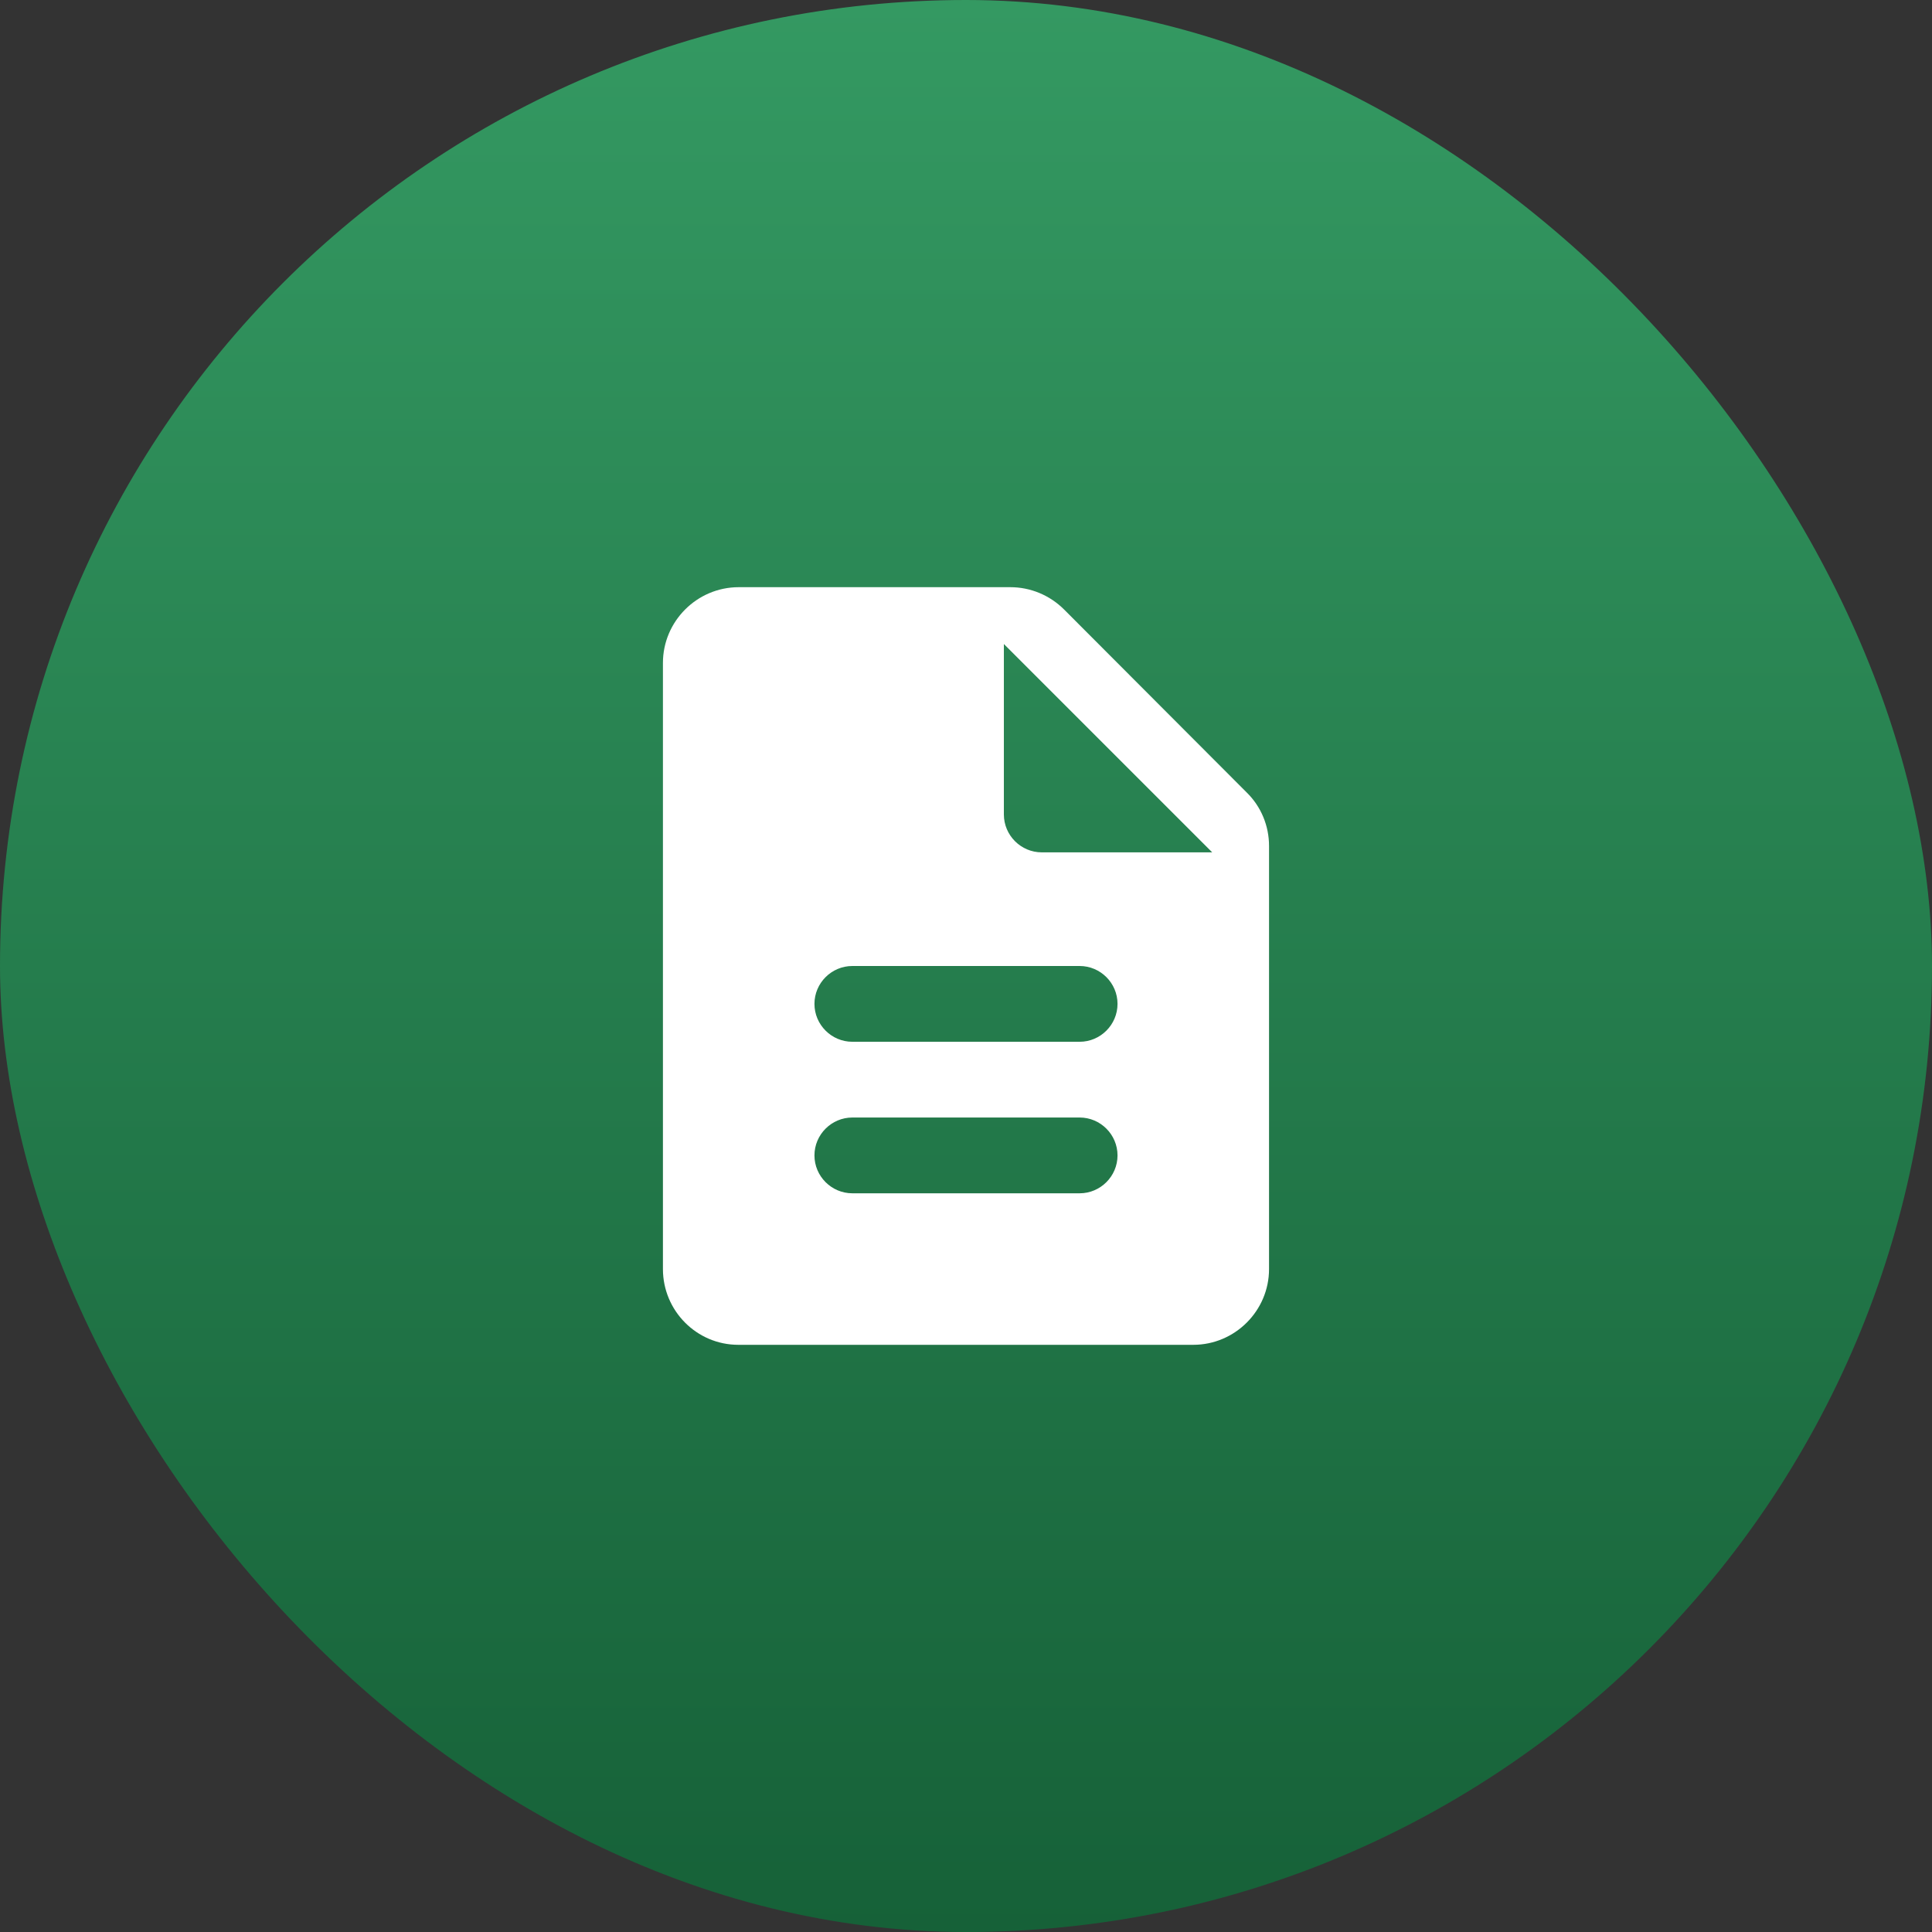
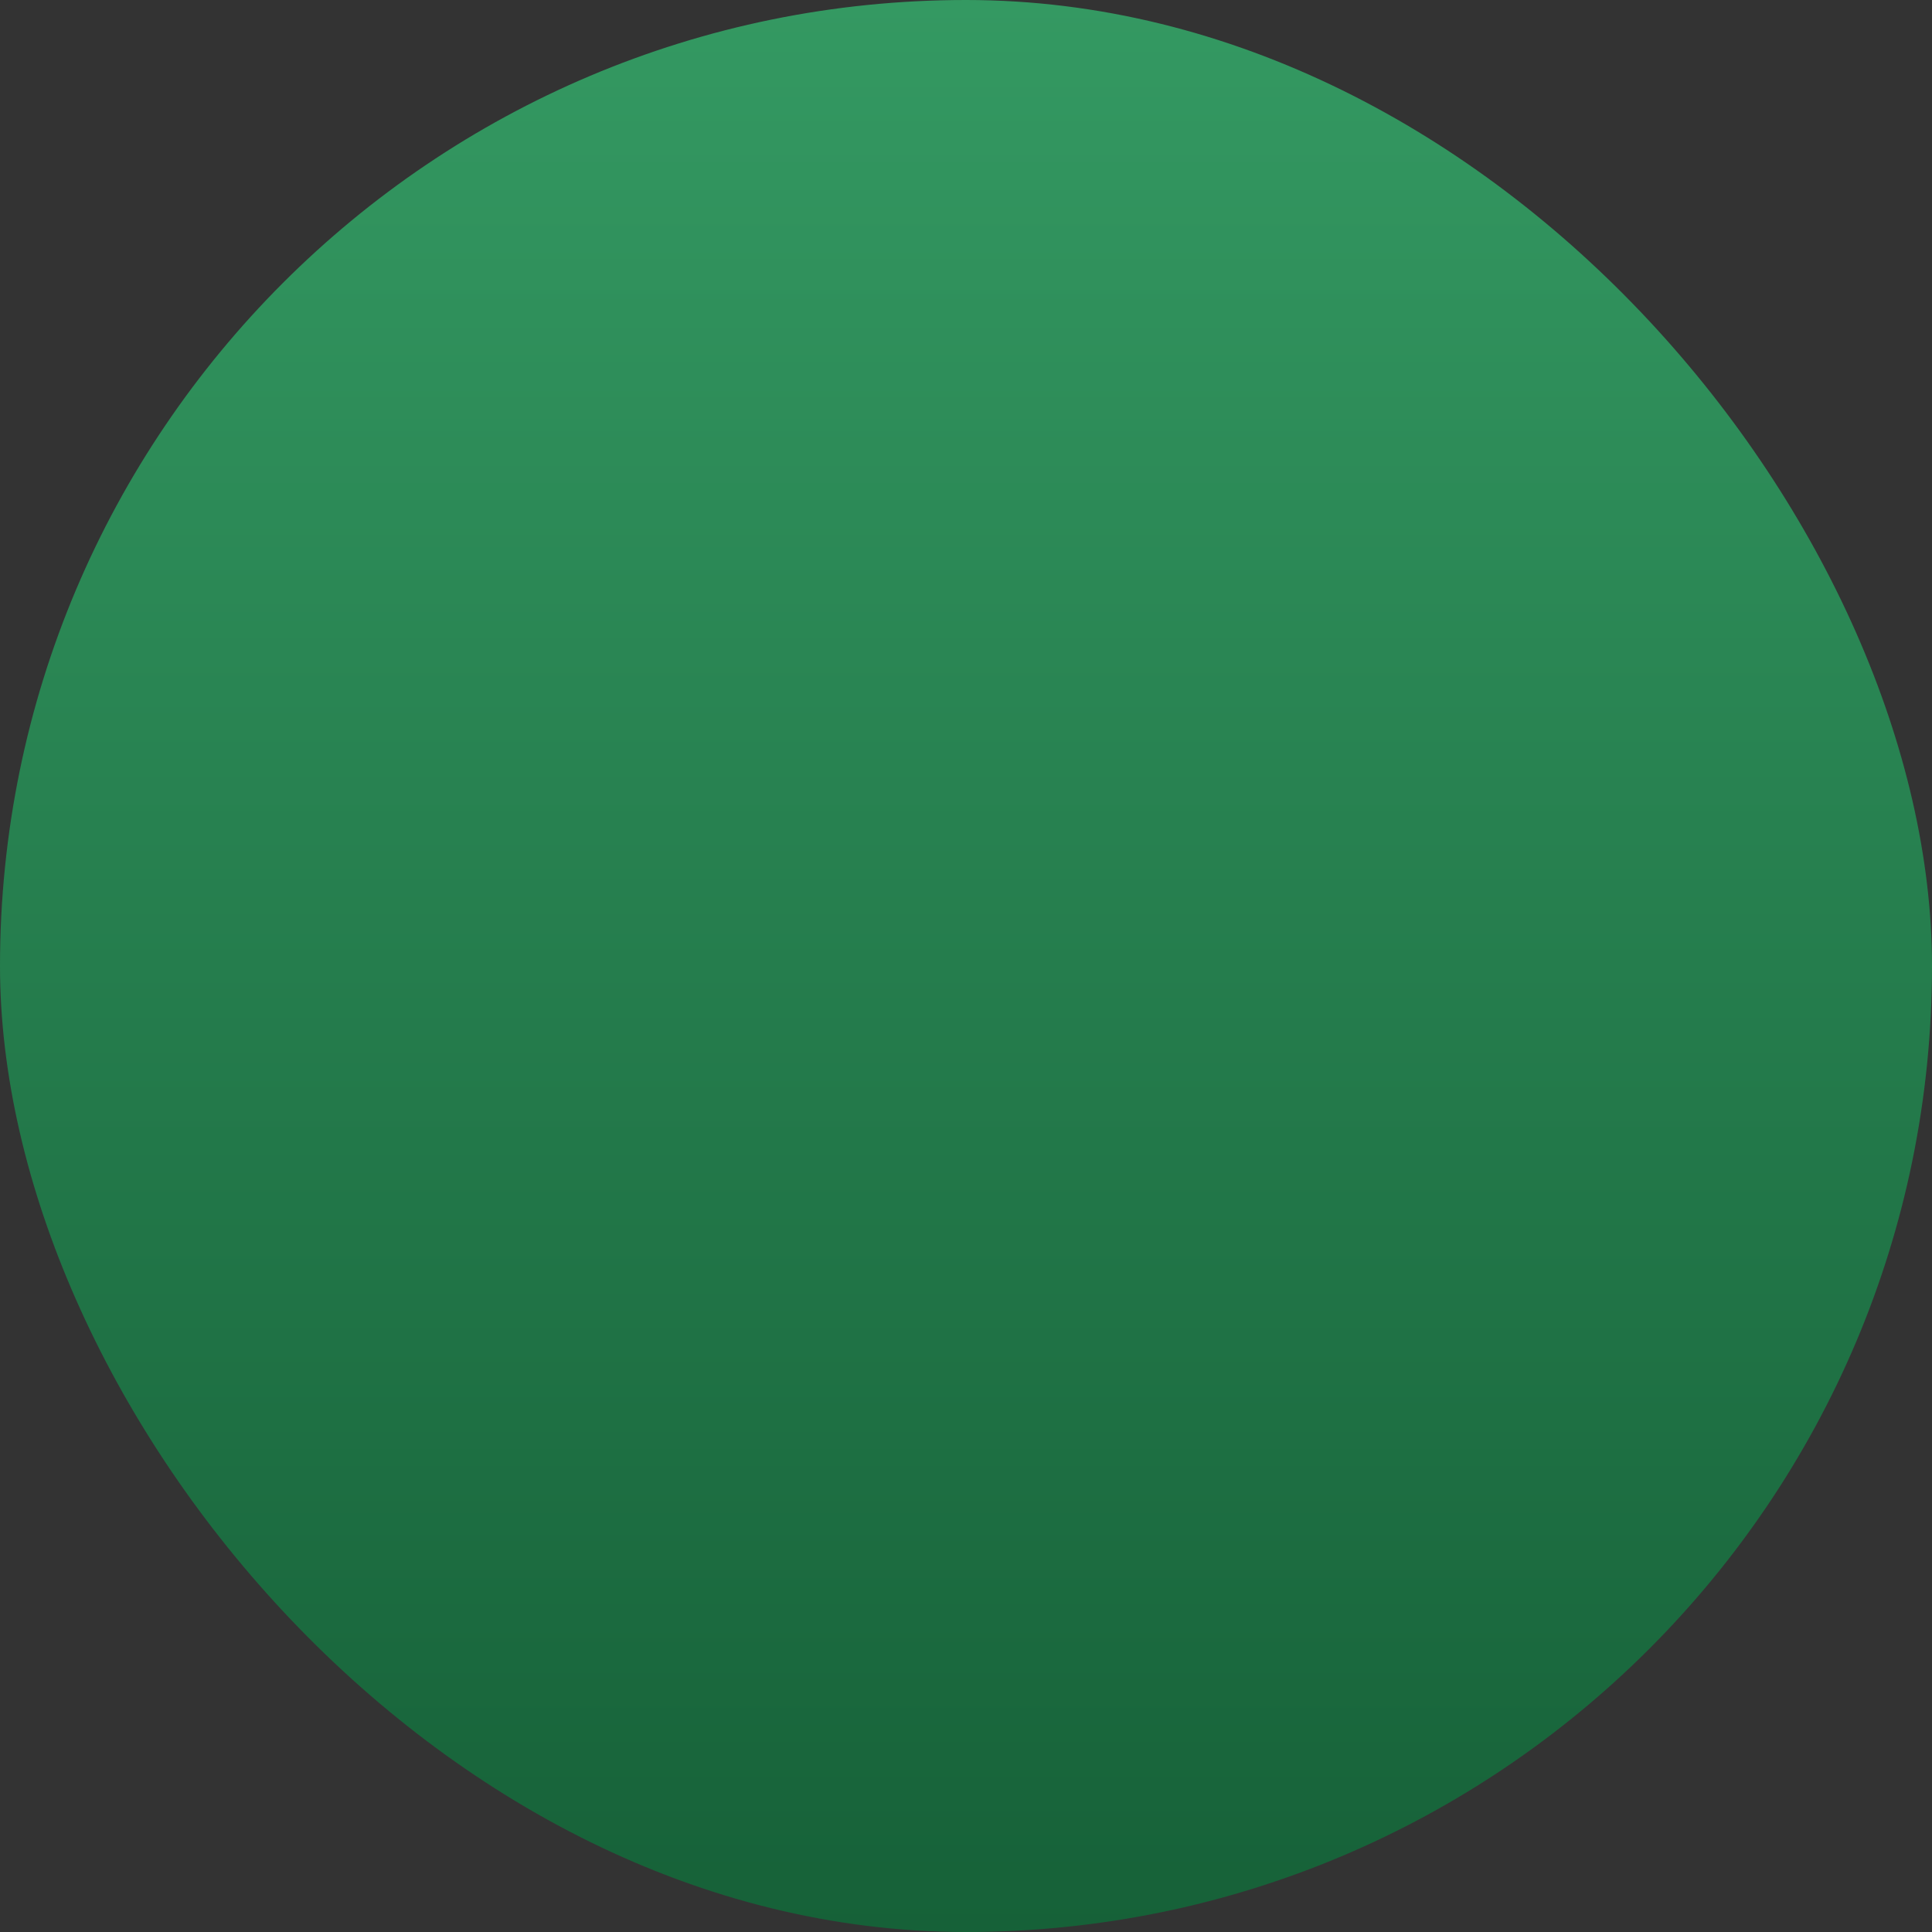
<svg xmlns="http://www.w3.org/2000/svg" width="68" height="68" viewBox="0 0 68 68" fill="none">
  <rect x="0" y="0" width="68" height="68" fill="#333333" stroke="none" />
  <rect width="68" height="68" rx="34" fill="url(#paint0_linear_11666_202)" />
  <g clip-path="url(#clip0_11666_202)">
-     <path d="M37.453 21.453C36.946 20.947 36.266 20.667 35.56 20.667H26C24.533 20.667 23.333 21.867 23.333 23.333V44.667C23.333 46.133 24.52 47.333 25.986 47.333H42C43.466 47.333 44.666 46.133 44.666 44.667V29.773C44.666 29.067 44.386 28.387 43.88 27.893L37.453 21.453ZM38 42H30C29.266 42 28.666 41.4 28.666 40.667C28.666 39.933 29.266 39.333 30 39.333H38C38.733 39.333 39.333 39.933 39.333 40.667C39.333 41.4 38.733 42 38 42ZM38 36.667H30C29.266 36.667 28.666 36.067 28.666 35.333C28.666 34.6 29.266 34 30 34H38C38.733 34 39.333 34.6 39.333 35.333C39.333 36.067 38.733 36.667 38 36.667ZM35.333 28.667V22.667L42.666 30H36.666C35.933 30 35.333 29.4 35.333 28.667Z" fill="white" />
+     <path d="M37.453 21.453C36.946 20.947 36.266 20.667 35.56 20.667H26V44.667C23.333 46.133 24.52 47.333 25.986 47.333H42C43.466 47.333 44.666 46.133 44.666 44.667V29.773C44.666 29.067 44.386 28.387 43.88 27.893L37.453 21.453ZM38 42H30C29.266 42 28.666 41.4 28.666 40.667C28.666 39.933 29.266 39.333 30 39.333H38C38.733 39.333 39.333 39.933 39.333 40.667C39.333 41.4 38.733 42 38 42ZM38 36.667H30C29.266 36.667 28.666 36.067 28.666 35.333C28.666 34.6 29.266 34 30 34H38C38.733 34 39.333 34.6 39.333 35.333C39.333 36.067 38.733 36.667 38 36.667ZM35.333 28.667V22.667L42.666 30H36.666C35.933 30 35.333 29.4 35.333 28.667Z" fill="white" />
  </g>
  <defs>
    <linearGradient id="paint0_linear_11666_202" x1="34" y1="0" x2="34" y2="68" gradientUnits="userSpaceOnUse">
      <stop stop-color="#349962" />
      <stop offset="1" stop-color="#166138" />
    </linearGradient>
    <clipPath id="clip0_11666_202">
-       <rect width="32" height="32" fill="white" transform="translate(18 18)" />
-     </clipPath>
+       </clipPath>
  </defs>
</svg>